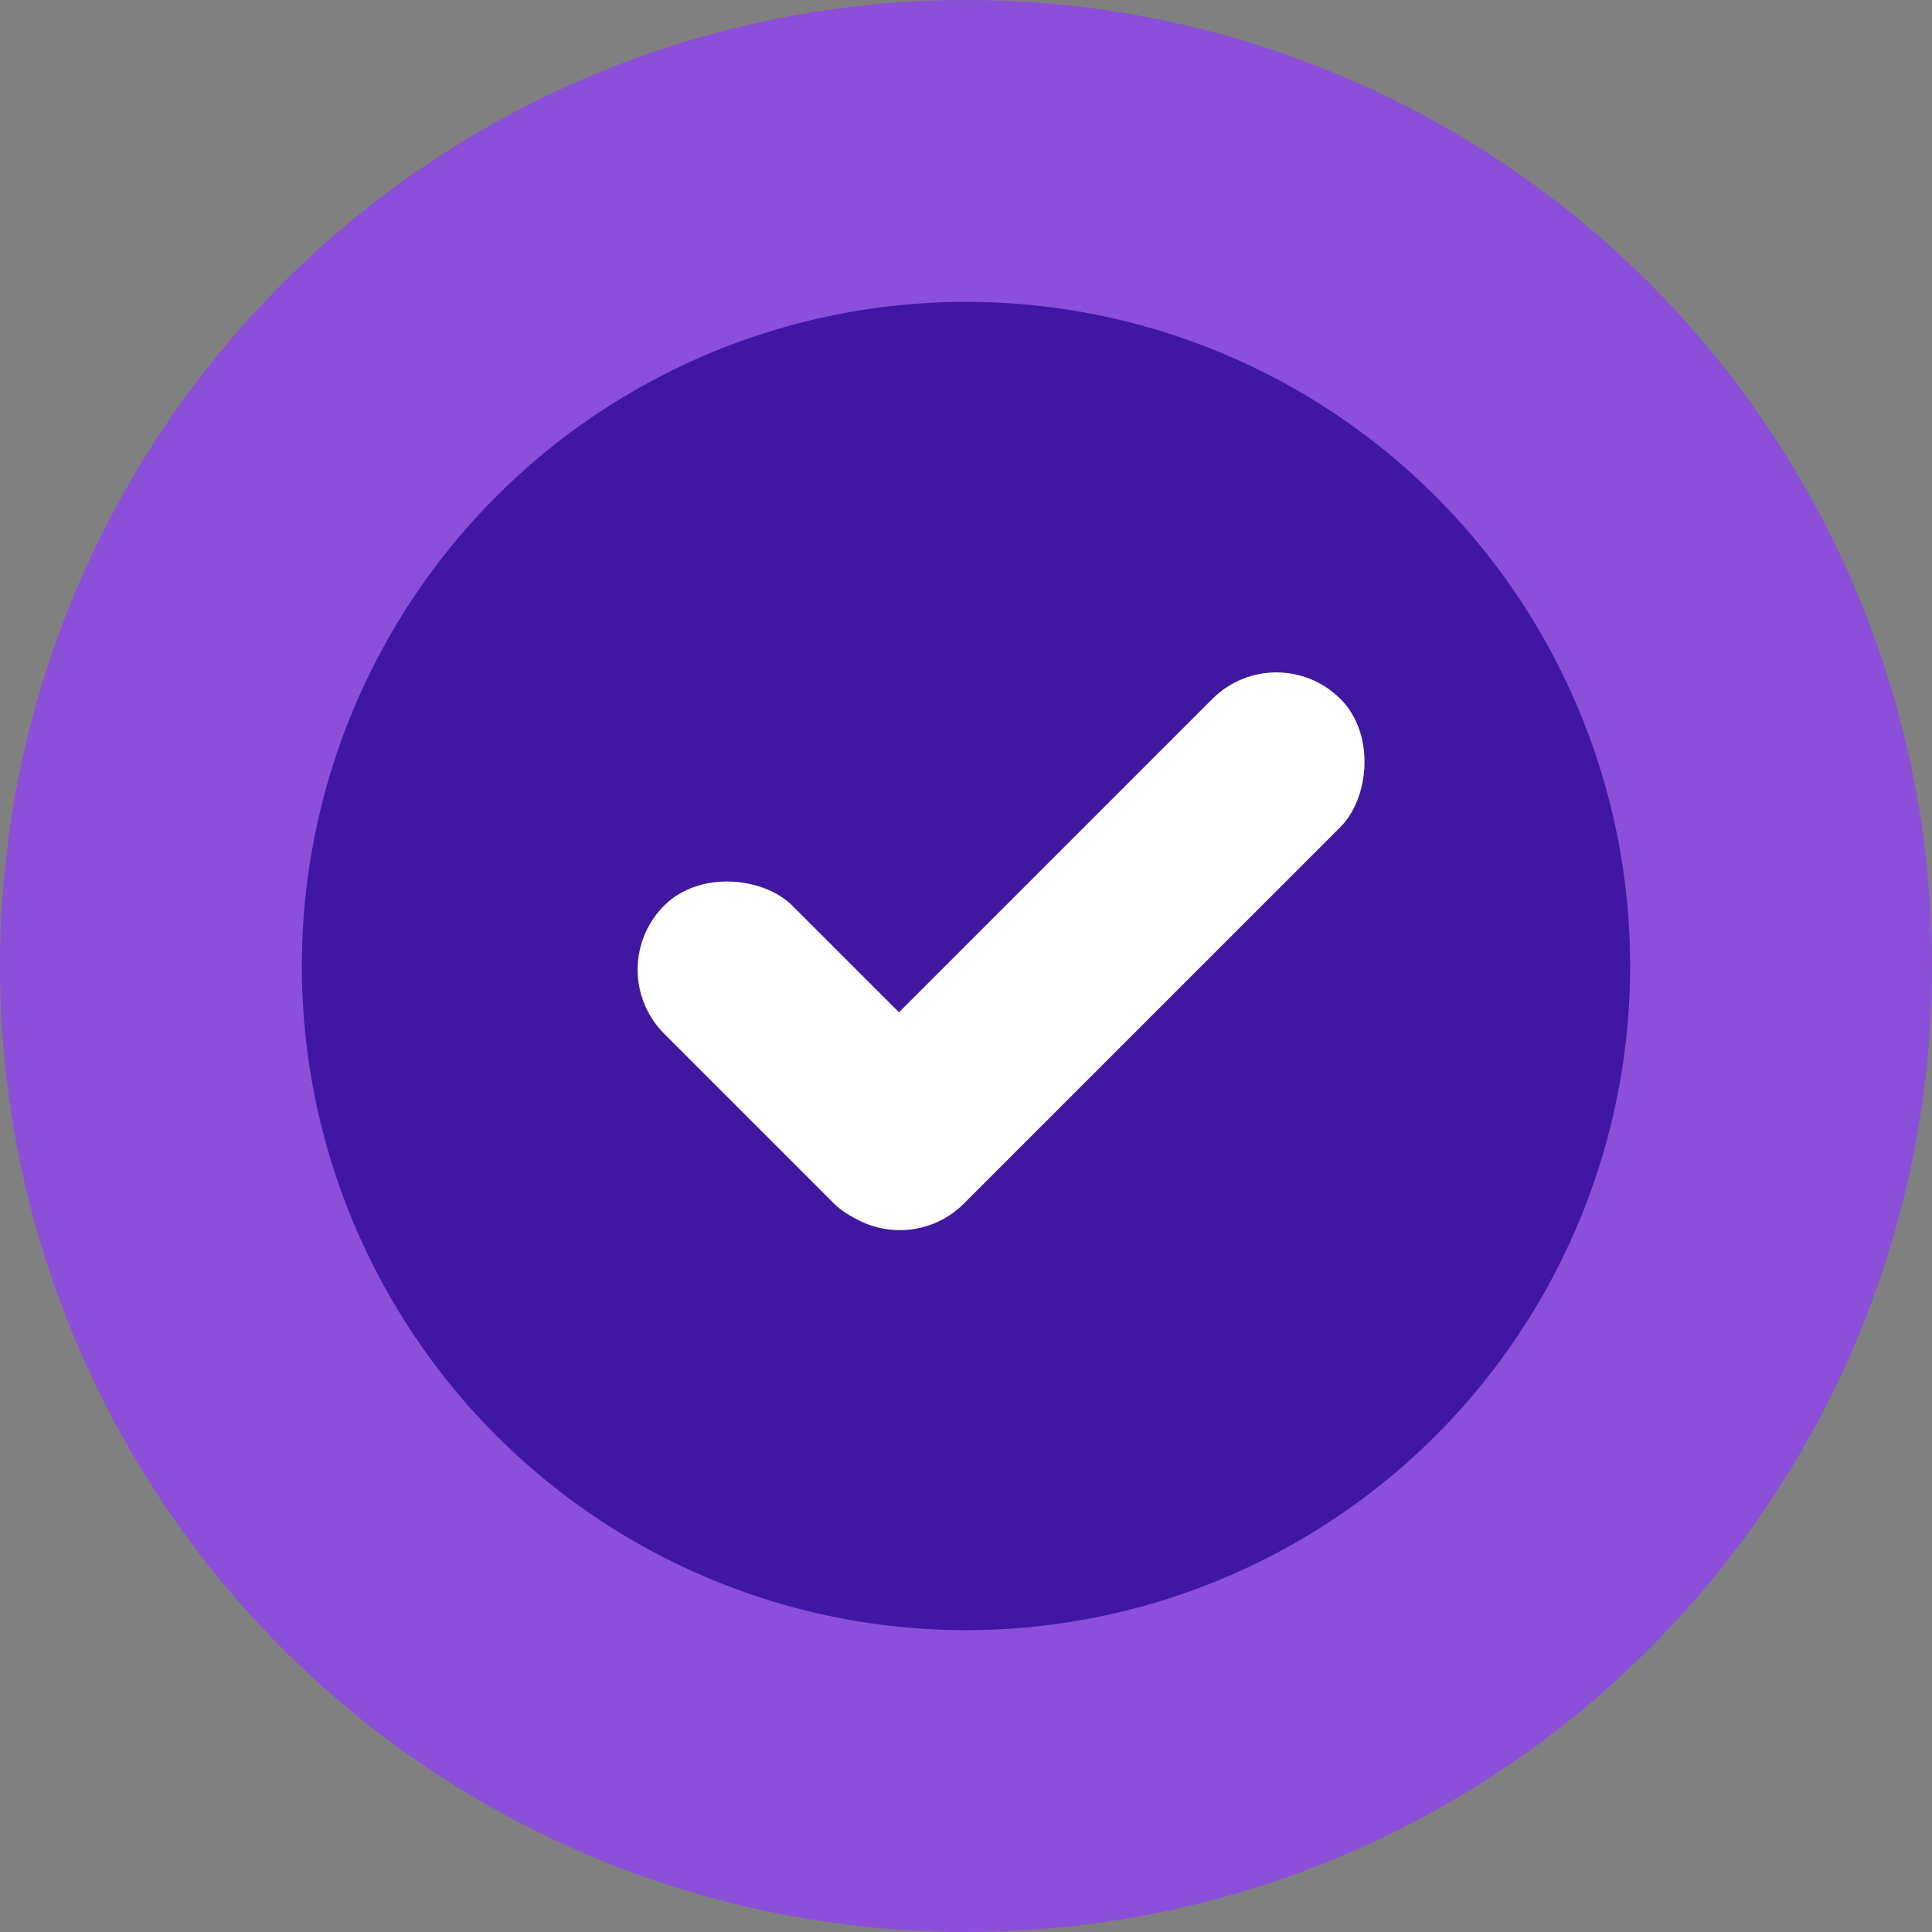
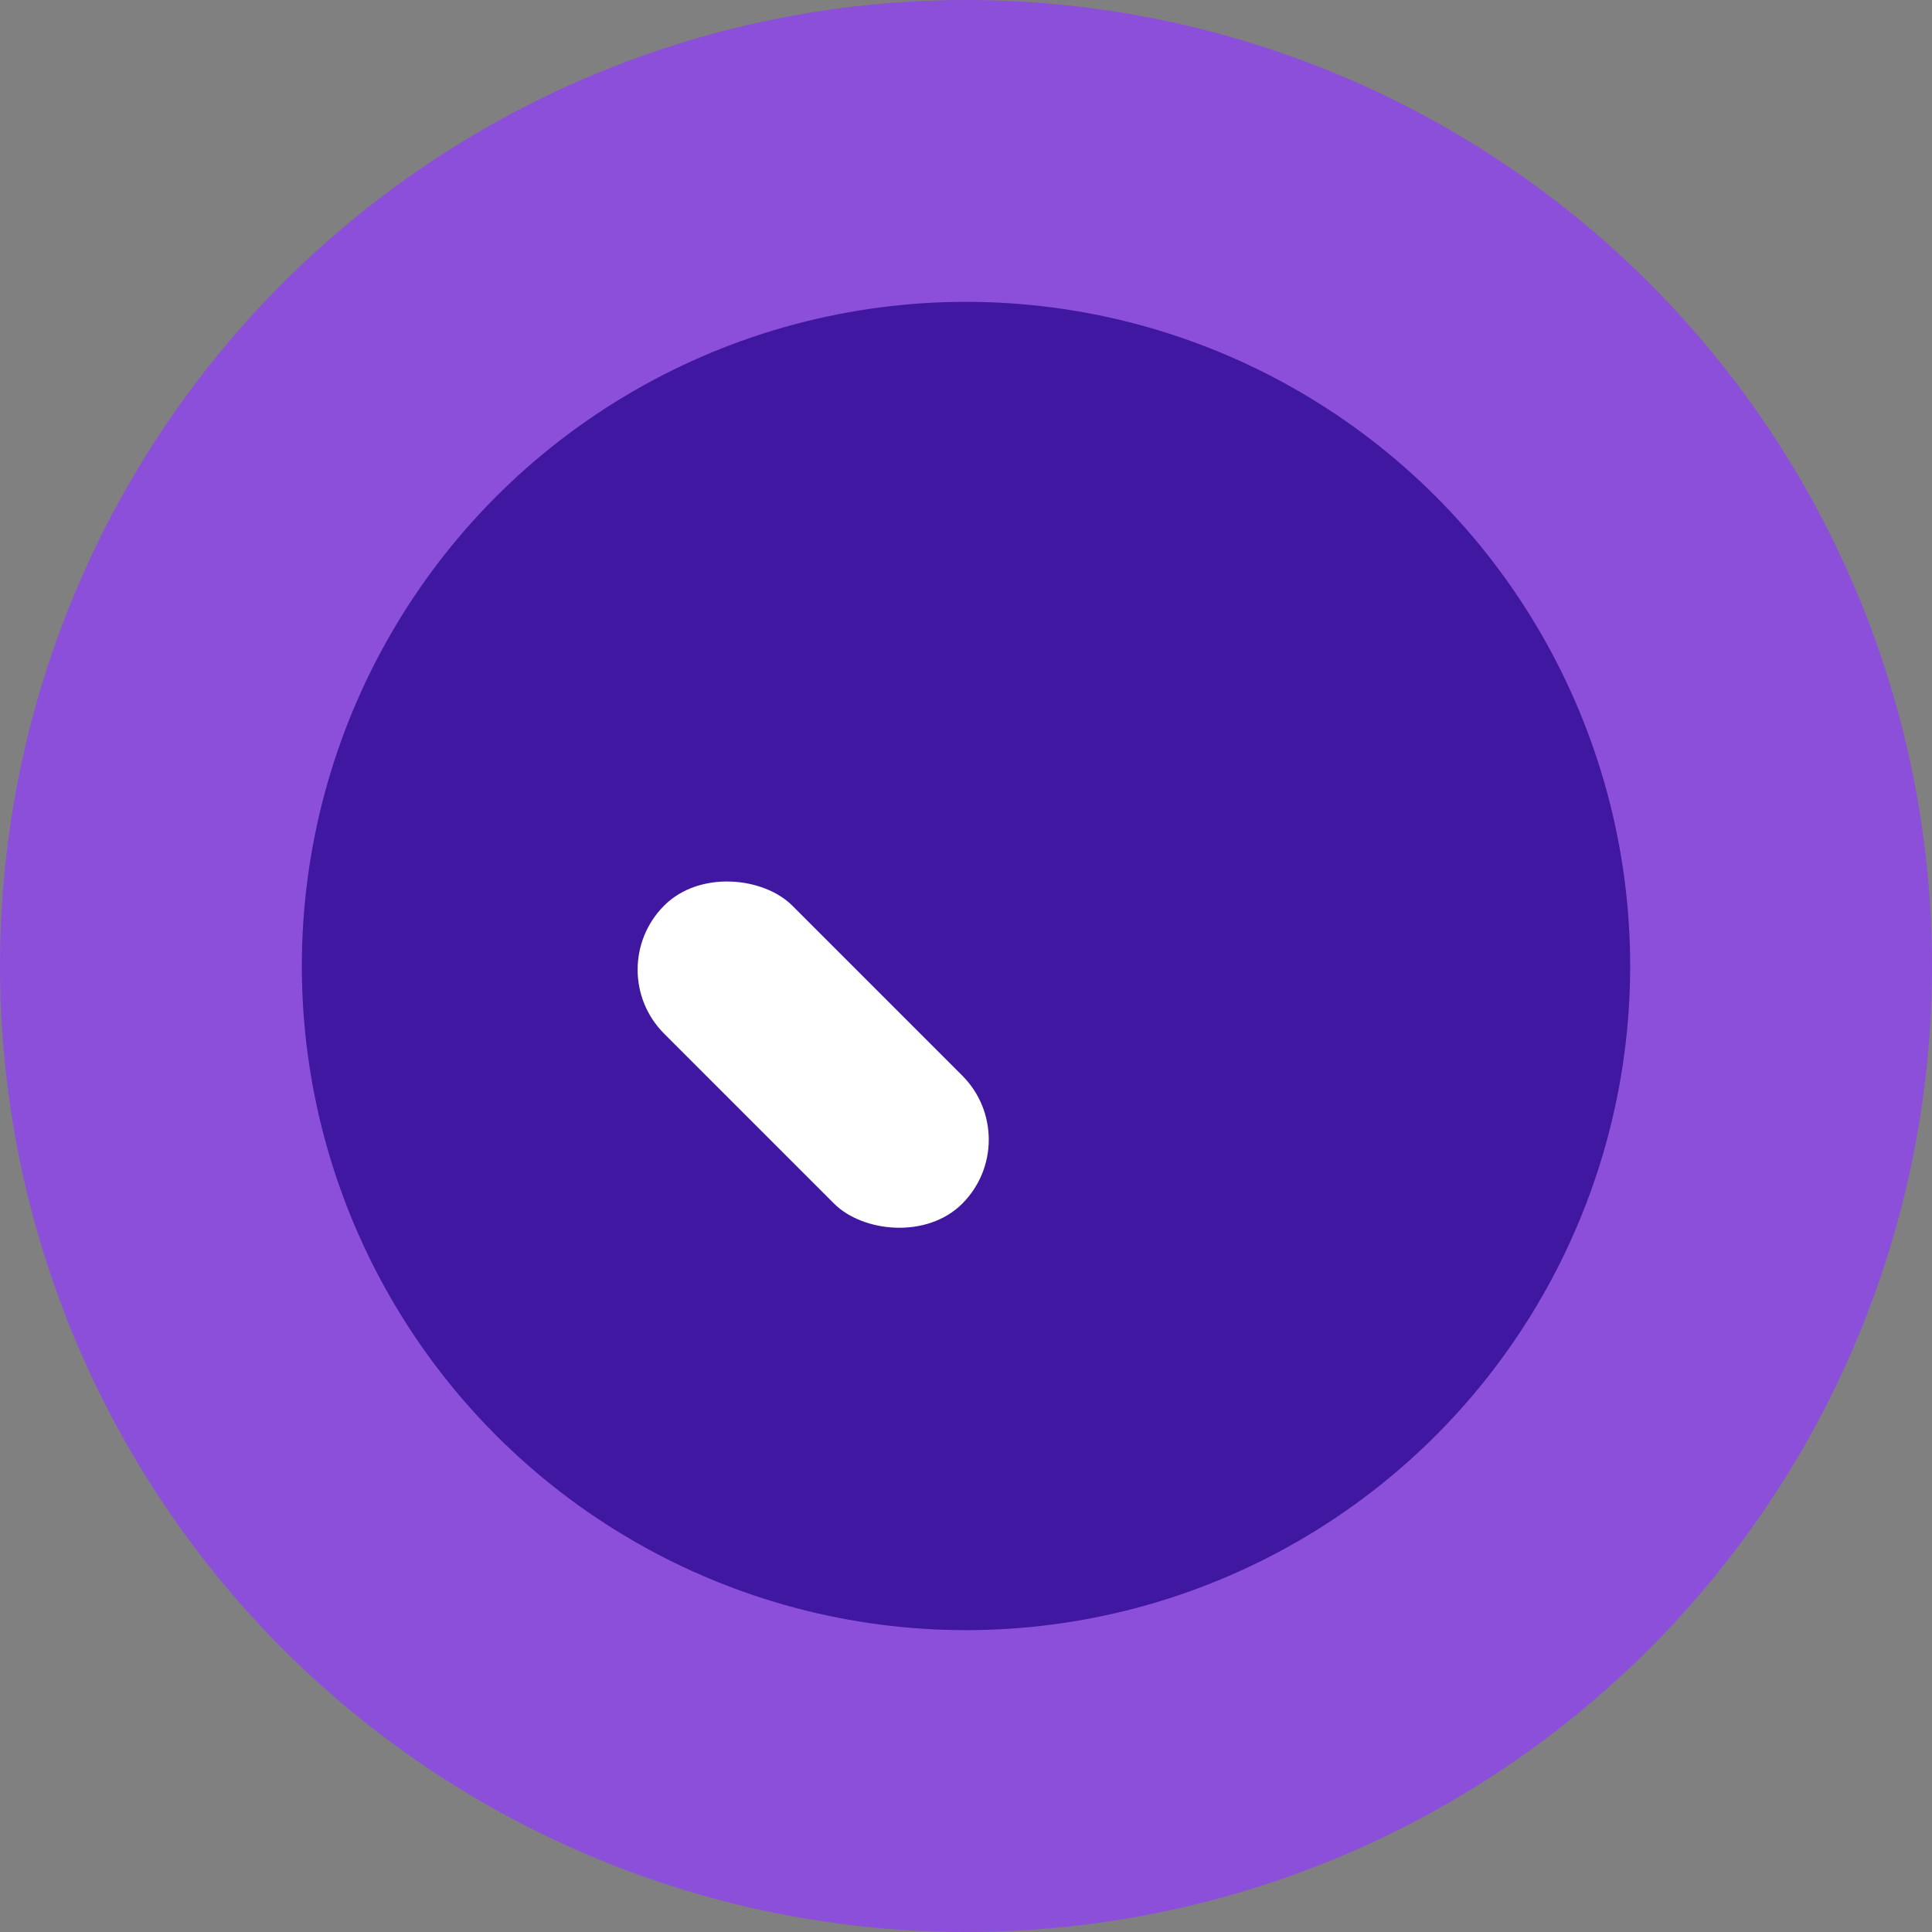
<svg xmlns="http://www.w3.org/2000/svg" width="26" height="26" viewBox="0 0 26 26" fill="none">
  <rect x="0" y="0" width="26" height="26" fill="#808080" stroke="none" />
  <circle cx="13" cy="13" r="13" fill="#8C4FD9" />
  <circle cx="13" cy="13" r="8.938" fill="#4017A1" />
-   <rect x="17.177" y="8.544" width="2.438" height="9.605" rx="1.219" transform="rotate(45 17.177 8.544)" fill="white" />
  <rect x="8.076" y="13.049" width="2.438" height="5.673" rx="1.219" transform="rotate(-45 8.076 13.049)" fill="white" />
</svg>